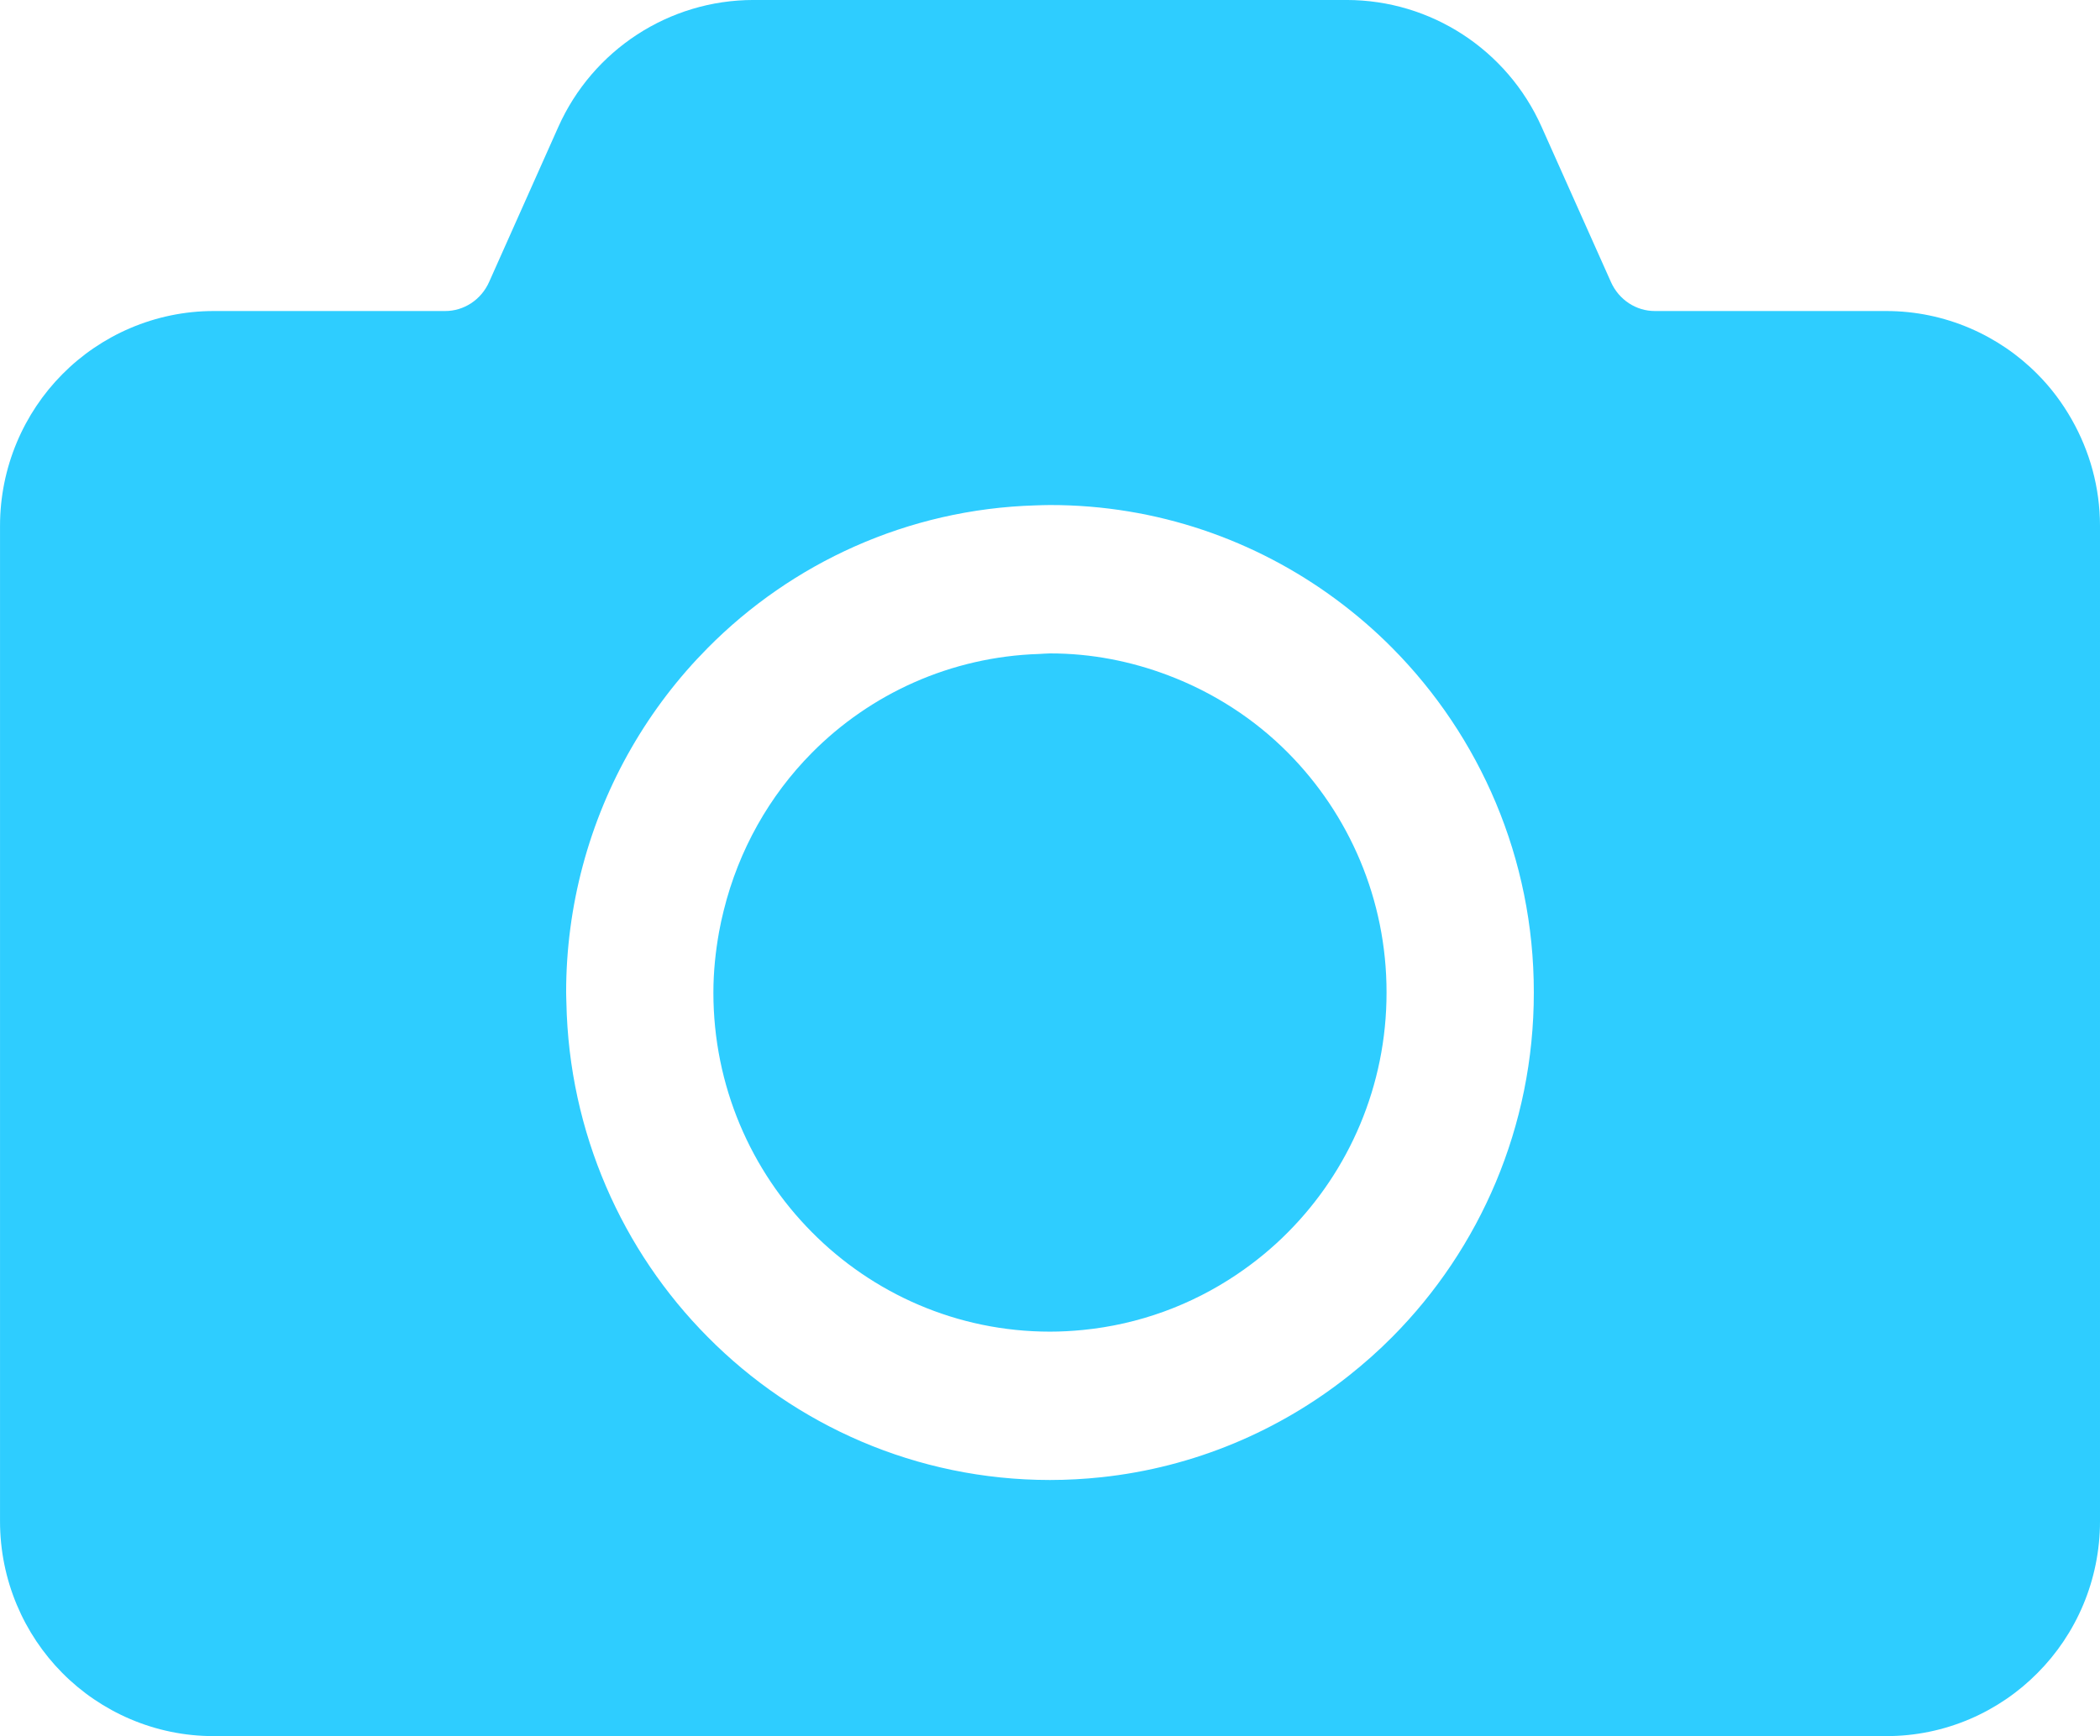
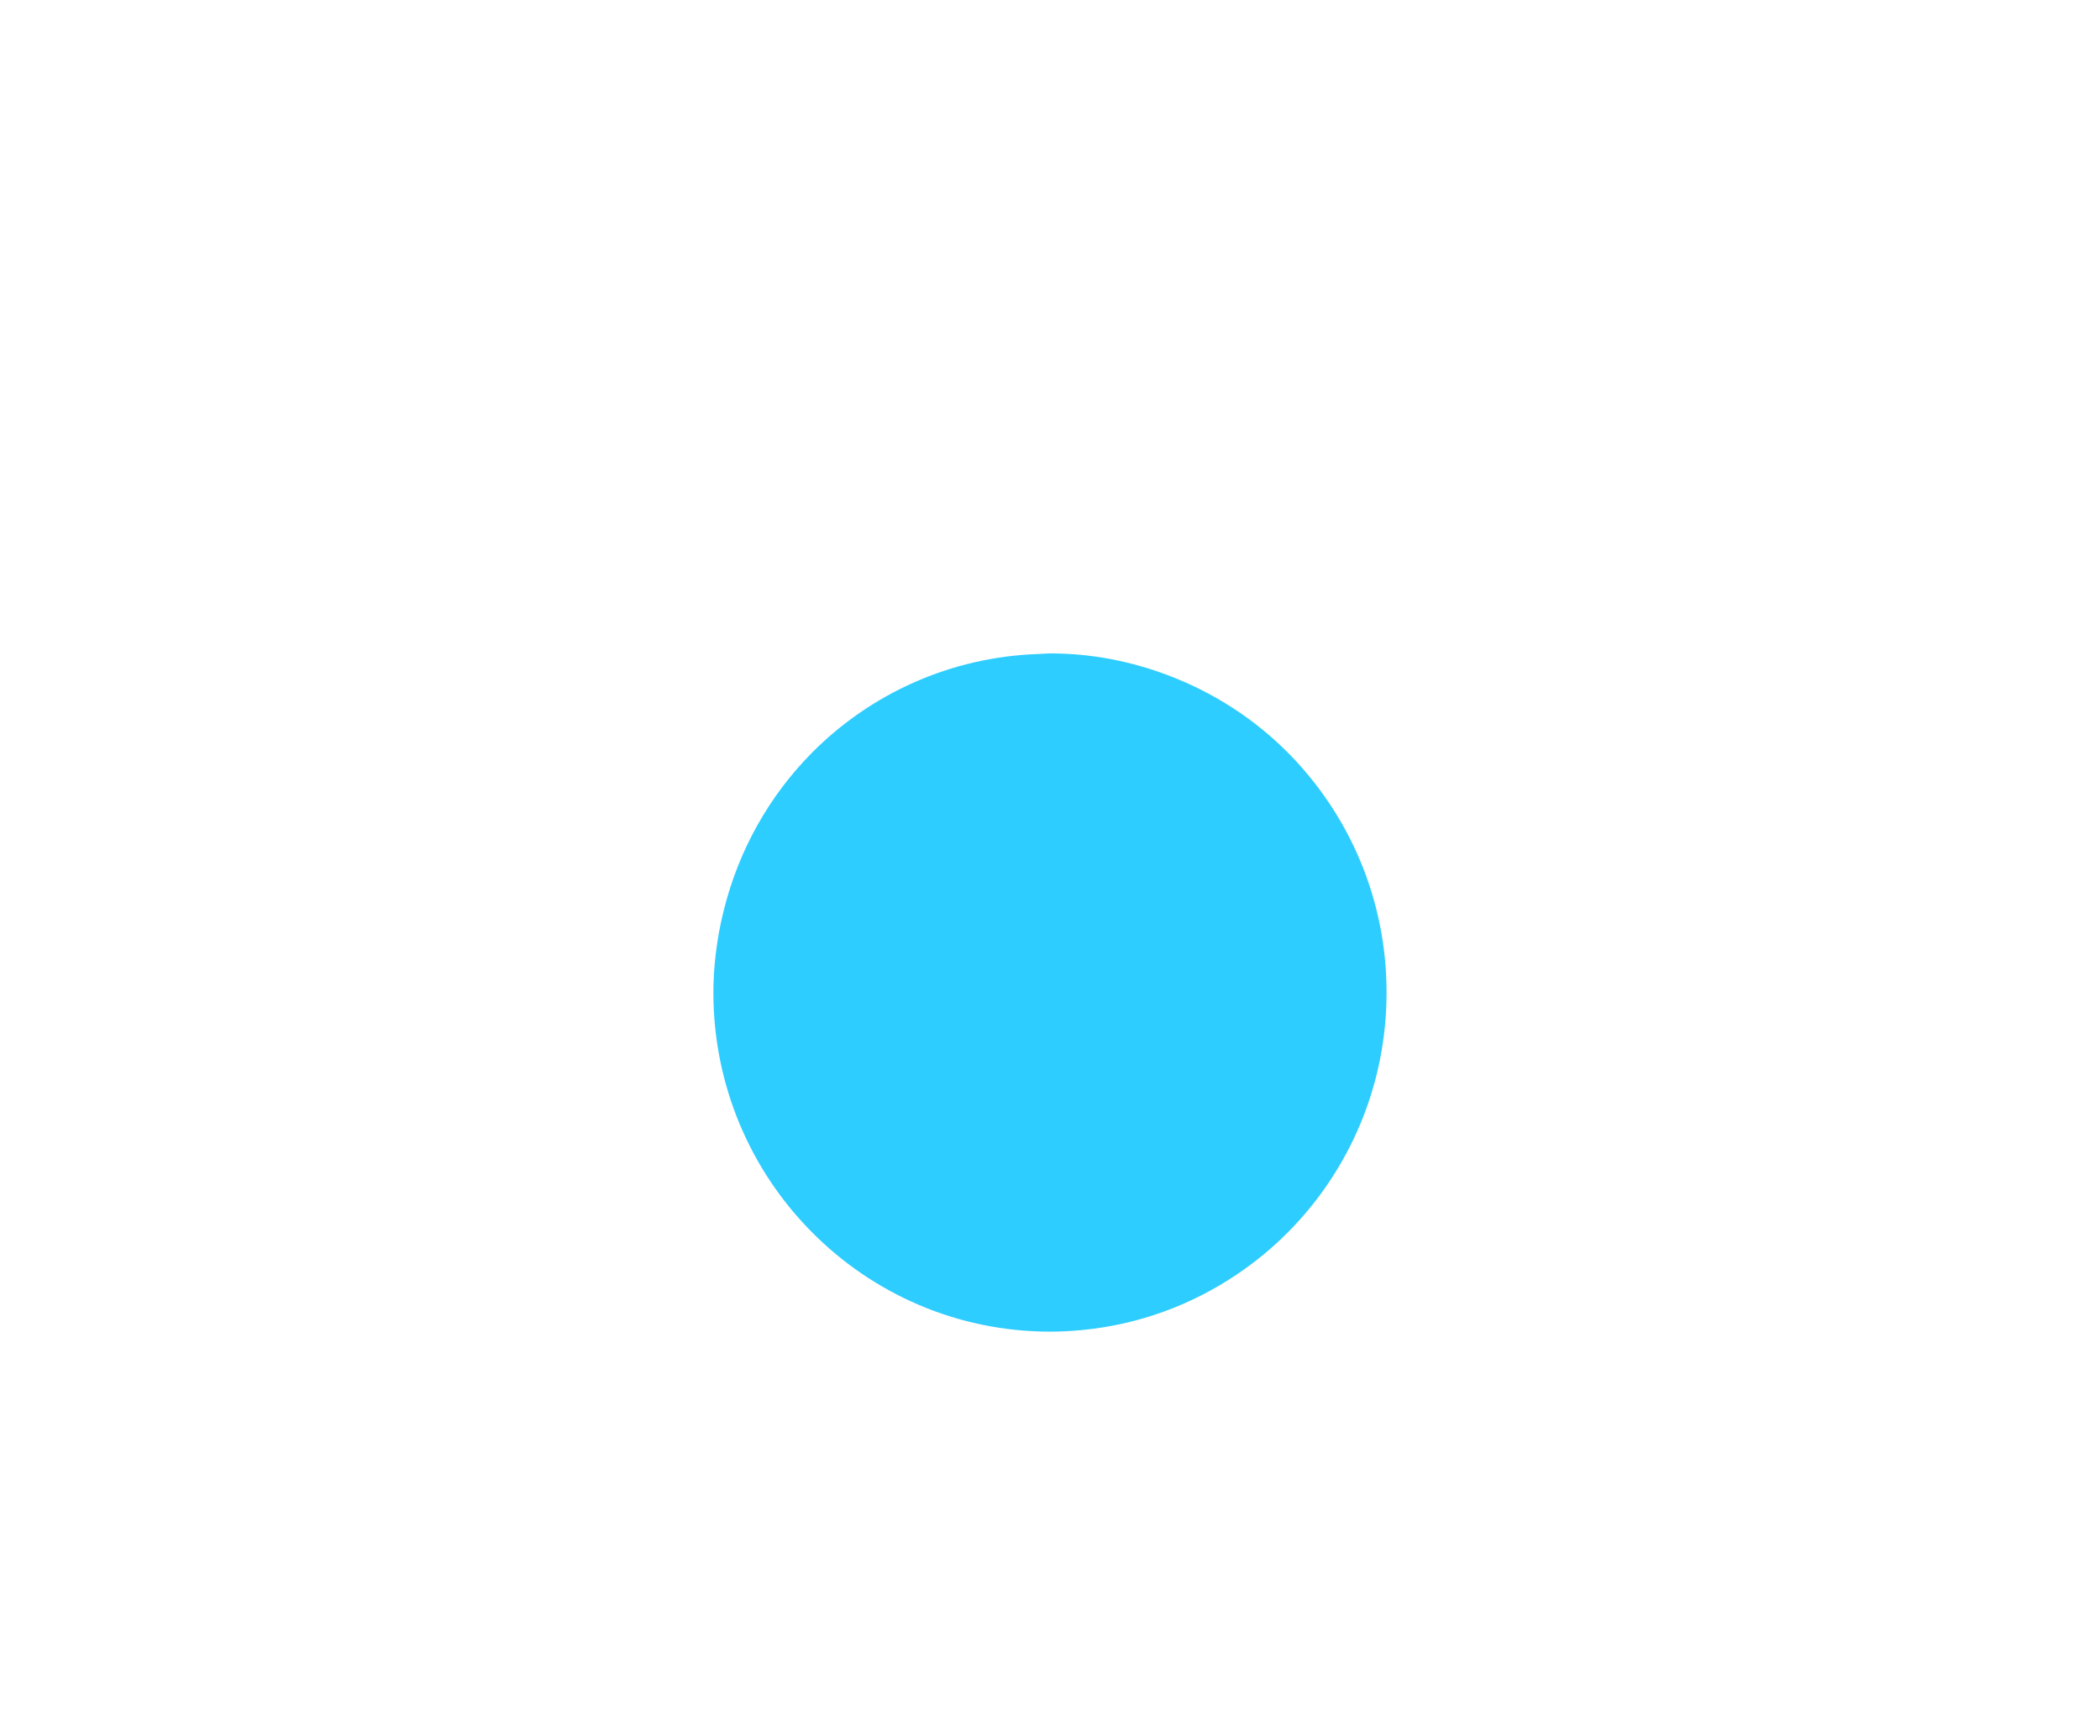
<svg xmlns="http://www.w3.org/2000/svg" id="_レイヤー_2" data-name="レイヤー 2" width="99.614" height="82.366" viewBox="0 0 99.614 82.366">
  <defs>
    <style>
      .cls-1 {
        fill: #2ecdff;
        stroke-width: 0px;
      }
    </style>
  </defs>
  <g id="layout">
    <g>
      <path class="cls-1" d="M55.388,32.03c-1.741-.656-3.617-1.032-5.581-1.03-.173,0-.342.021-.514.026-4.206.132-8.016,1.897-10.783,4.692-2.011,2.028-3.471,4.608-4.181,7.481-.083.336-.16.673-.221,1.017-.167.934-.268,1.89-.268,2.871-.002,4.43,1.784,8.463,4.67,11.368,2.88,2.912,6.886,4.722,11.296,4.722.524,0,1.041-.029,1.553-.079,2.679-.262,5.168-1.193,7.294-2.623.882-.593,1.704-1.268,2.448-2.02,2.886-2.905,4.674-6.938,4.67-11.368.004-4.43-1.784-8.459-4.67-11.369-1.597-1.613-3.548-2.872-5.714-3.688Z" />
-       <path class="cls-1" d="M98.27,19.896c-.447-.785-.988-1.509-1.618-2.14-1.818-1.841-4.379-3-7.176-3h-10.974c-.884.003-1.709-.526-2.088-1.38l-3.288-7.359c-1.626-3.646-5.241-6.018-9.253-6.018h-28.131c-4.011,0-7.626,2.372-9.256,6.018l-3.284,7.359c-.38.854-1.205,1.383-2.088,1.38h-10.975c-2.796,0-5.362,1.158-7.183,3-1.822,1.835-2.955,4.4-2.955,7.194v47.226c0,2.795,1.133,5.359,2.955,7.194,1.821,1.841,4.388,3,7.183,2.996h79.337c2.797.003,5.359-1.155,7.176-2.996,1.83-1.835,2.962-4.398,2.962-7.194V24.951c0-1.831-.494-3.561-1.344-5.054ZM52.245,70.084c-.802.085-1.615.131-2.438.131-6.34,0-12.098-2.602-16.239-6.788-4.042-4.069-6.578-9.681-6.701-15.857-.003-.162-.012-.322-.012-.484-.001-2.075.275-4.087.786-6.004,1.057-3.966,3.131-7.52,5.927-10.339,3.989-4.03,9.481-6.588,15.548-6.766.23-.007.459-.017.69-.017,5.069-.004,9.767,1.666,13.564,4.473.95.702,1.845,1.473,2.674,2.31,4.148,4.183,6.719,9.975,6.713,16.343.005,6.368-2.565,12.166-6.713,16.341-.644.651-1.331,1.259-2.049,1.829-3.301,2.622-7.342,4.357-11.751,4.828Z" />
    </g>
  </g>
</svg>